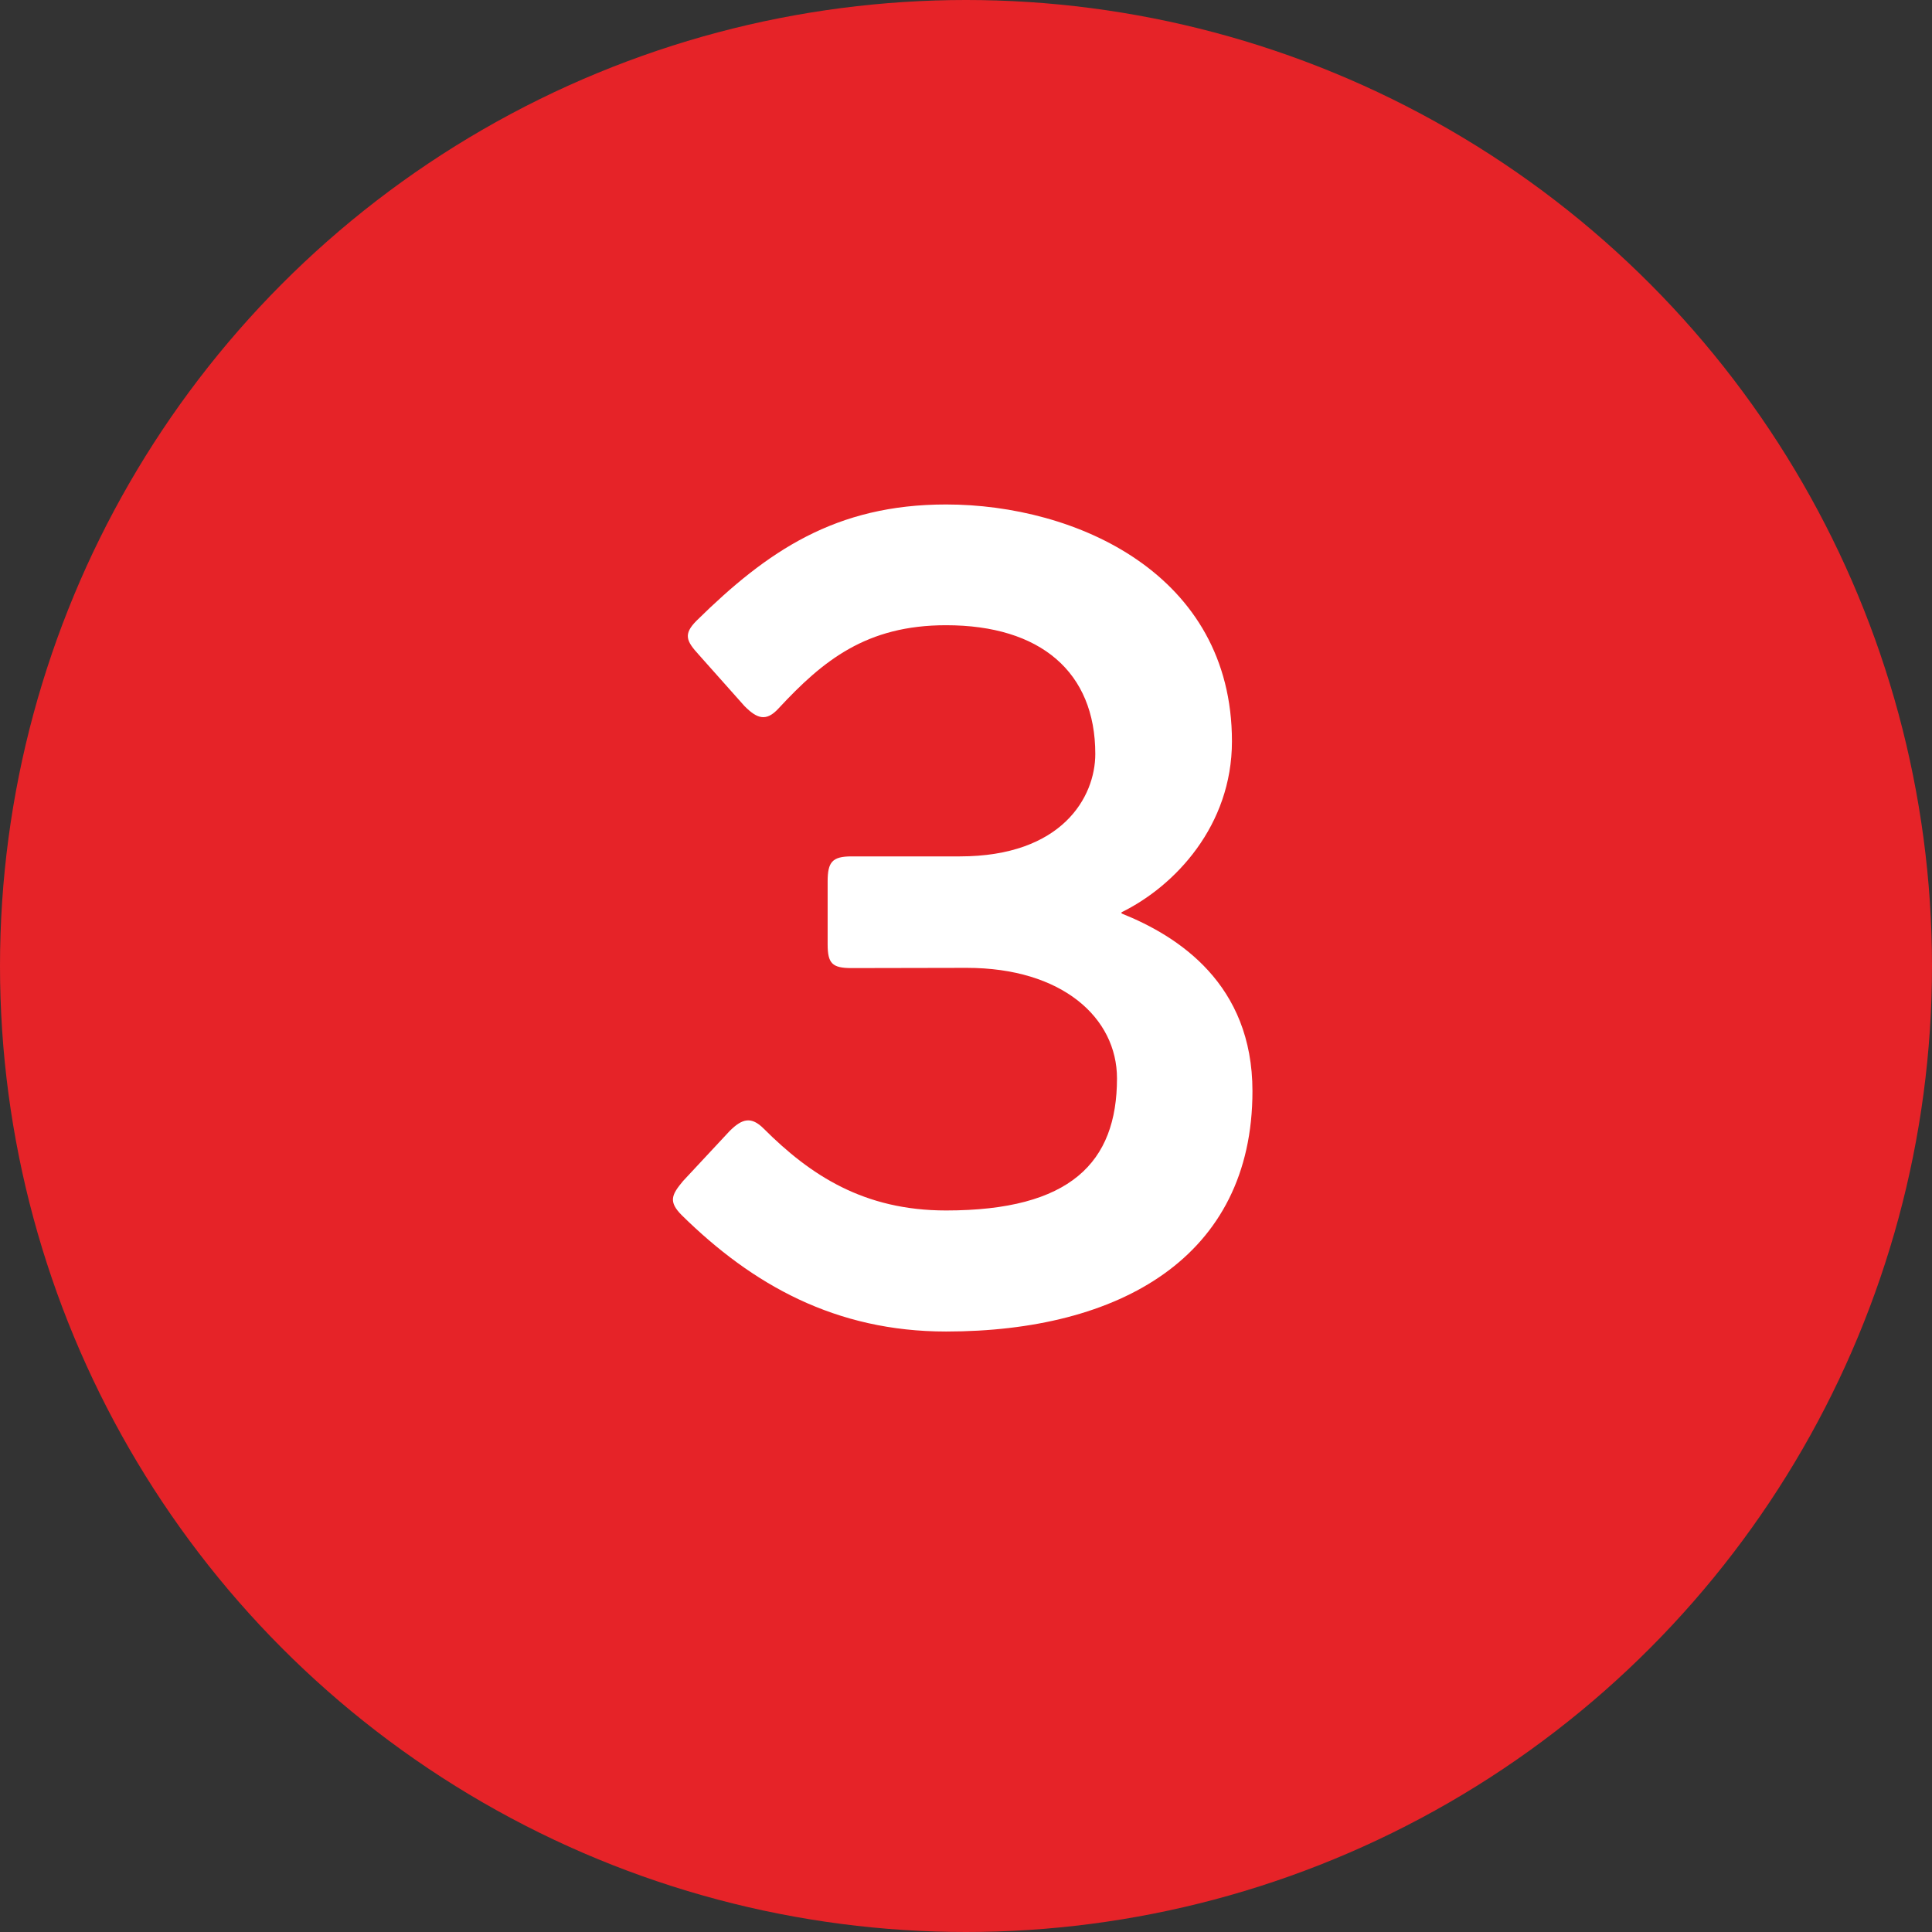
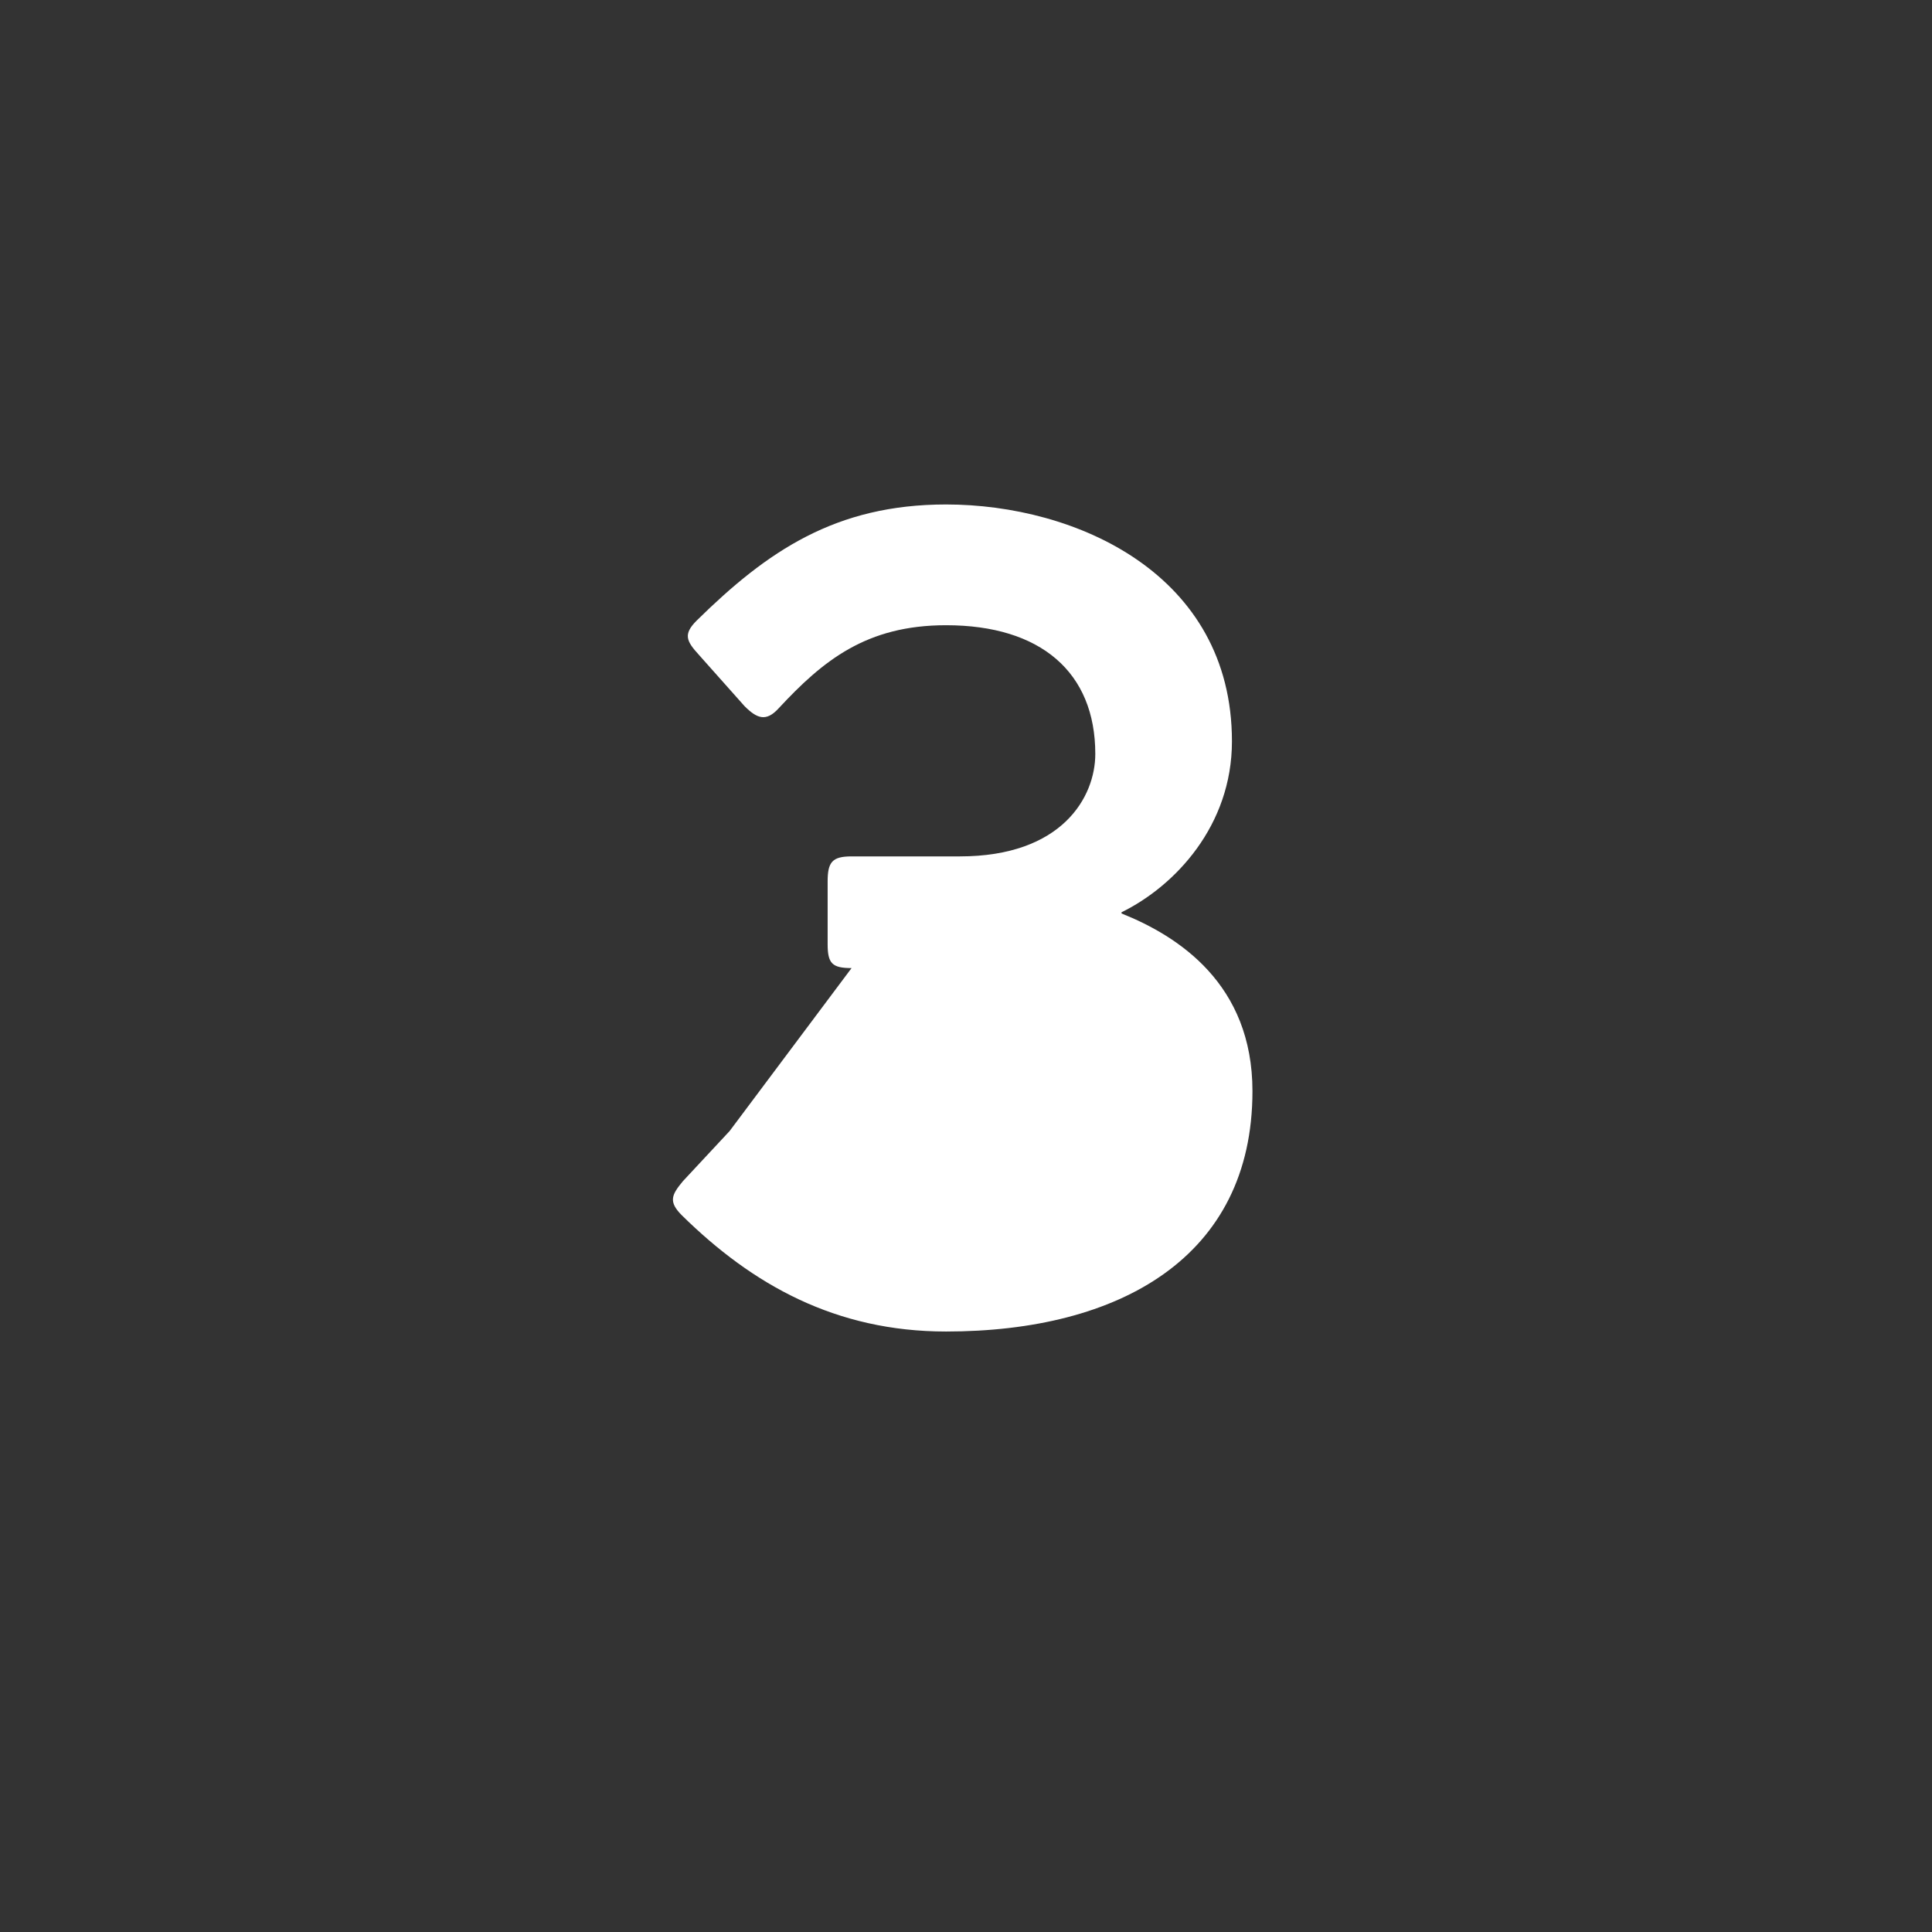
<svg xmlns="http://www.w3.org/2000/svg" id="Layer_1" data-name="Layer 1" viewBox="0 0 260 260">
  <rect x="0" y="0" width="260" height="260" fill="#333333" stroke="none" />
  <defs>
    <style>.cls-1{fill:#e62328;}.cls-2{isolation:isolate;}.cls-3{fill:#fff;}</style>
  </defs>
-   <circle id="Ellipse_31" data-name="Ellipse 31" class="cls-1" cx="130" cy="130" r="130" />
  <g id="_1" data-name=" 1" class="cls-2">
    <g class="cls-2">
-       <path class="cls-3" d="M114.6,130.28c-2.61,0-3.22-.62-3.22-3.22v-8.43c0-2.61.61-3.38,3.22-3.38h14.56c13.79,0,18.24-8,18.24-13.79,0-11-7.36-17.32-20.08-17.32-10.73,0-16.56,4.75-22.54,11.19-1.68,1.84-2.91,1.38-4.59-.31l-6.14-6.9c-1.68-1.84-2.14-2.76-.3-4.6,9.5-9.35,18.7-15.63,33.57-15.63,17.47,0,38.47,9.35,38.47,31.88,0,11.34-7.66,19.47-14.86,23v.16c7.66,3.06,17.62,9.5,17.62,23.91,0,22.38-17.93,32.35-41.23,32.35-14.87,0-26.06-6.29-35.56-15.64-1.84-1.84-1.38-2.76.15-4.6l6.28-6.74c1.69-1.69,2.92-2,4.6-.31,6.29,6.28,13.49,11,24.53,11,16.71,0,23-6.44,23-17.78,0-8.13-7.36-14.87-20.23-14.87Z" />
+       <path class="cls-3" d="M114.6,130.28c-2.61,0-3.22-.62-3.22-3.22v-8.43c0-2.61.61-3.38,3.22-3.38h14.56c13.79,0,18.24-8,18.24-13.79,0-11-7.36-17.32-20.08-17.32-10.73,0-16.56,4.75-22.54,11.19-1.68,1.84-2.91,1.38-4.59-.31l-6.14-6.9c-1.68-1.84-2.14-2.76-.3-4.6,9.5-9.35,18.7-15.63,33.57-15.63,17.47,0,38.47,9.35,38.47,31.88,0,11.34-7.66,19.47-14.86,23v.16c7.66,3.06,17.62,9.5,17.62,23.91,0,22.38-17.93,32.35-41.23,32.35-14.87,0-26.06-6.29-35.56-15.64-1.84-1.84-1.38-2.76.15-4.6l6.28-6.74Z" />
    </g>
  </g>
</svg>